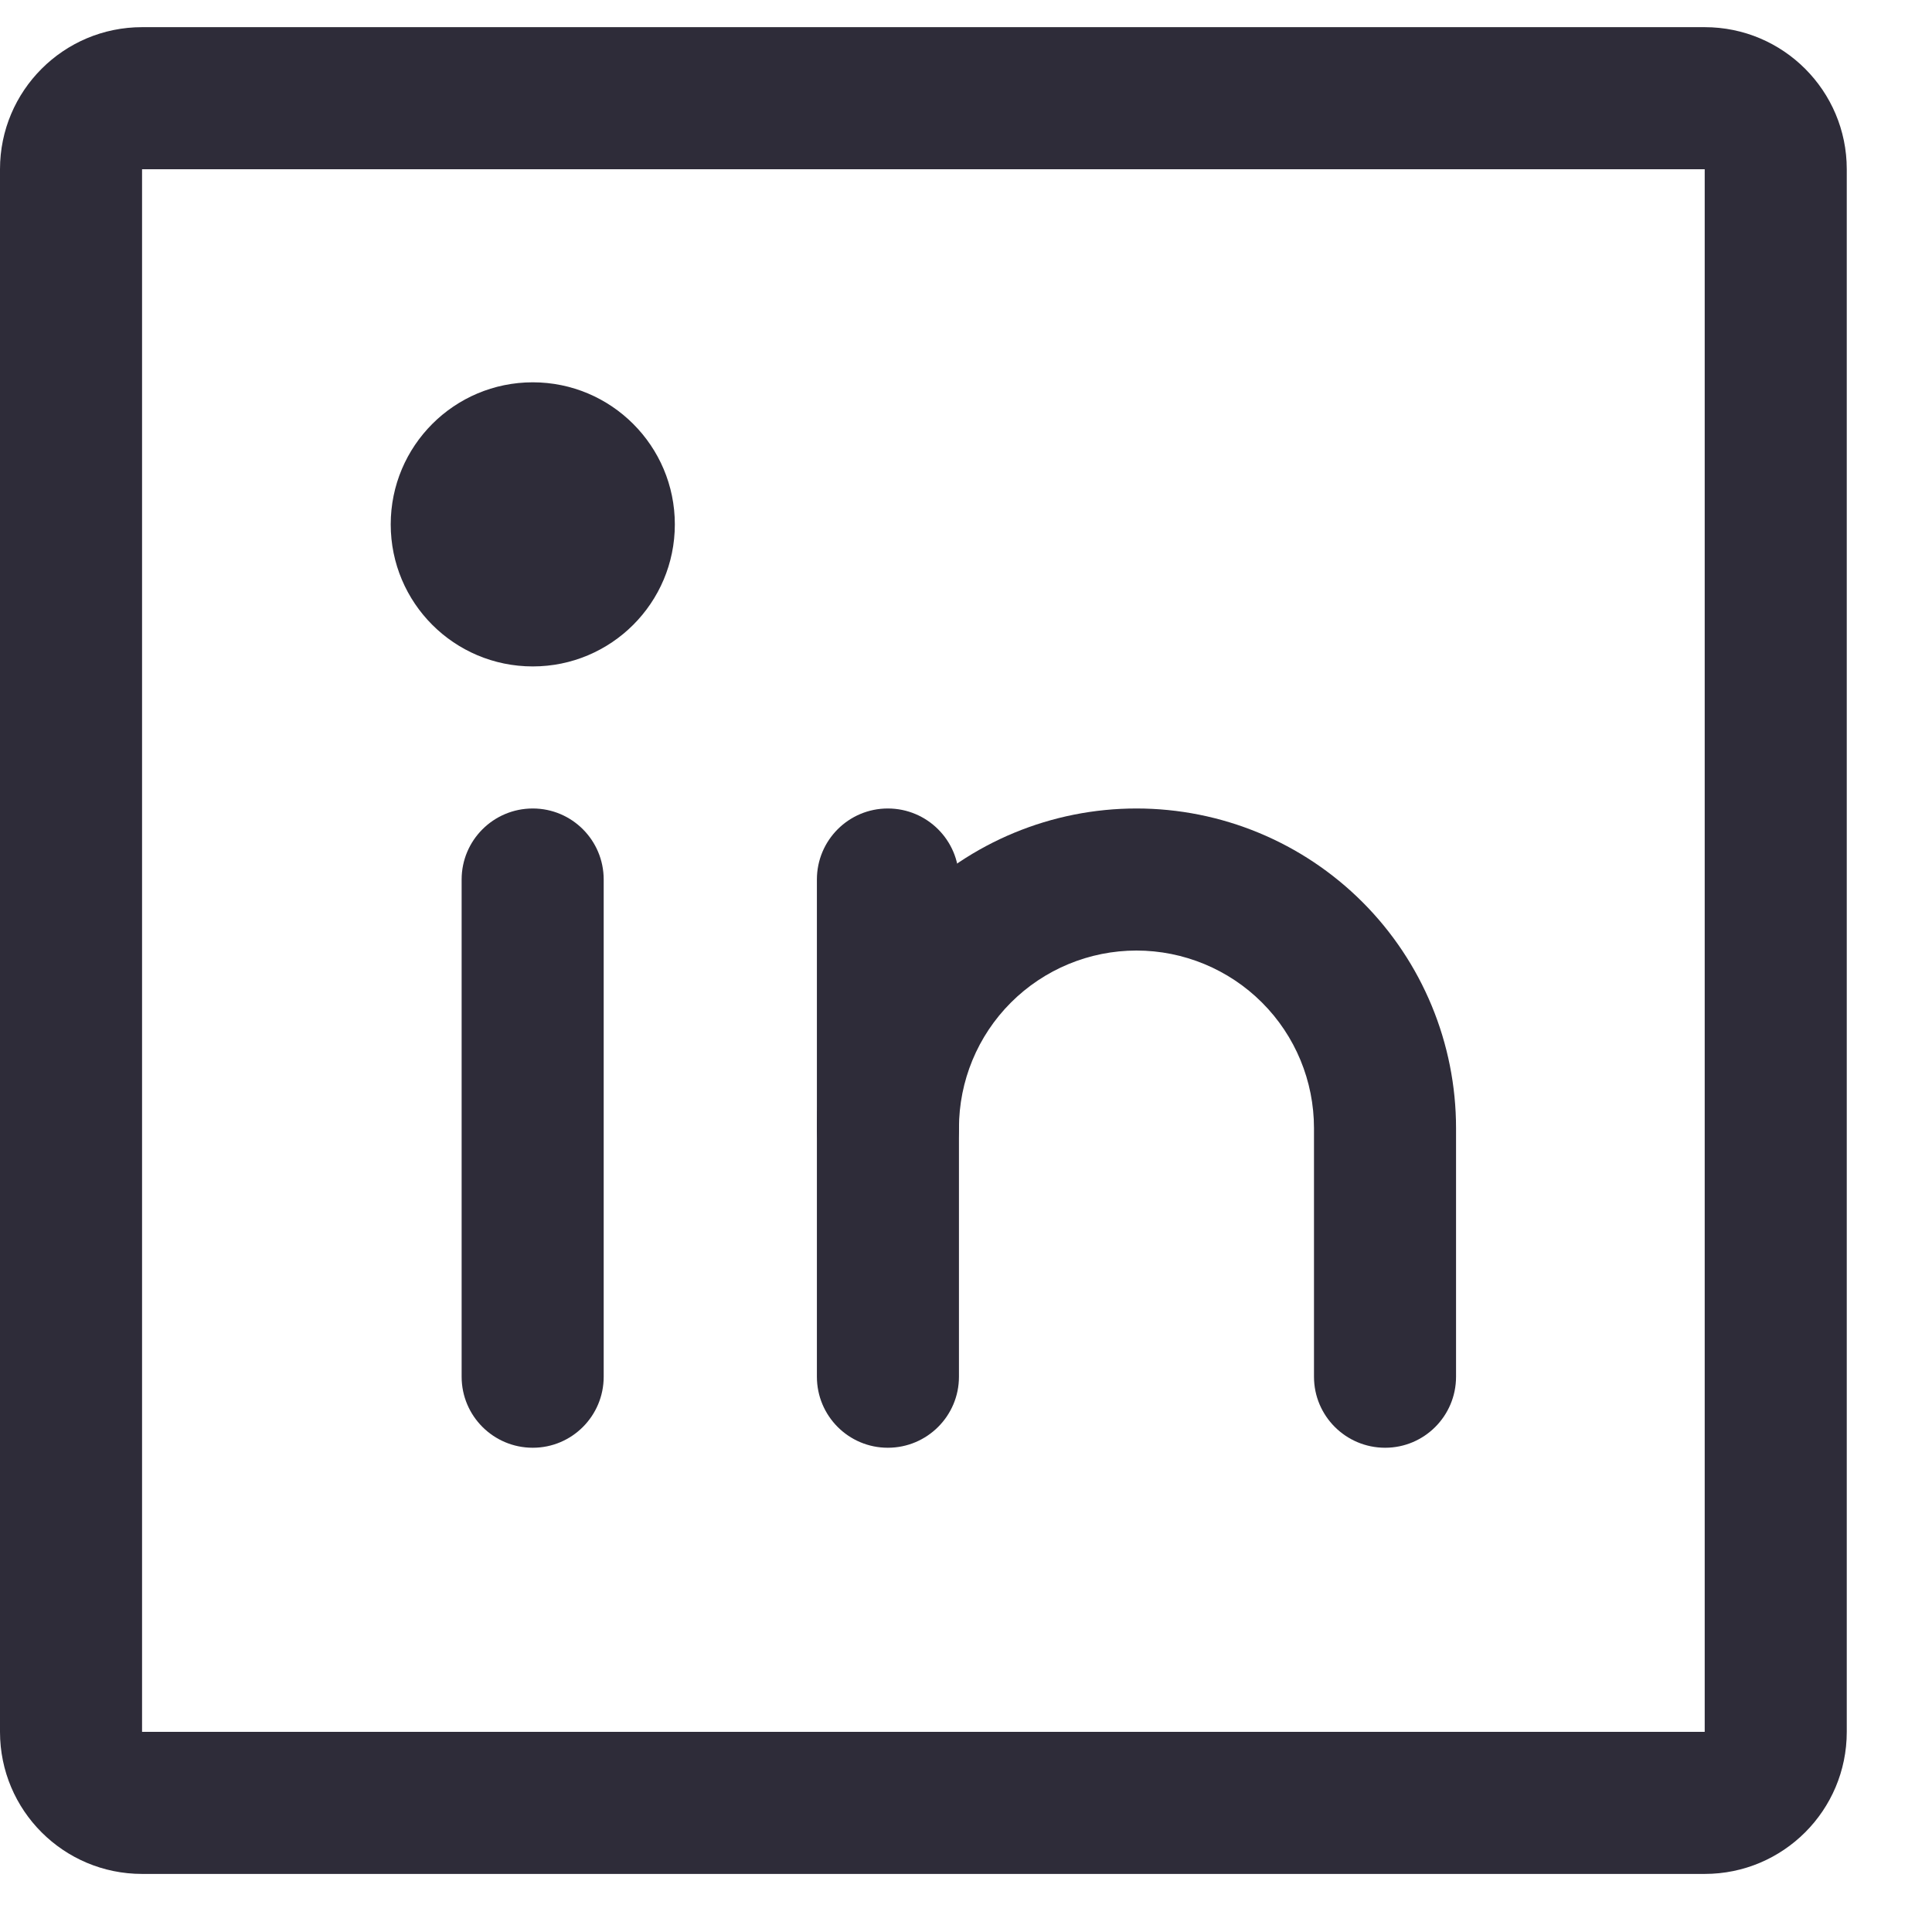
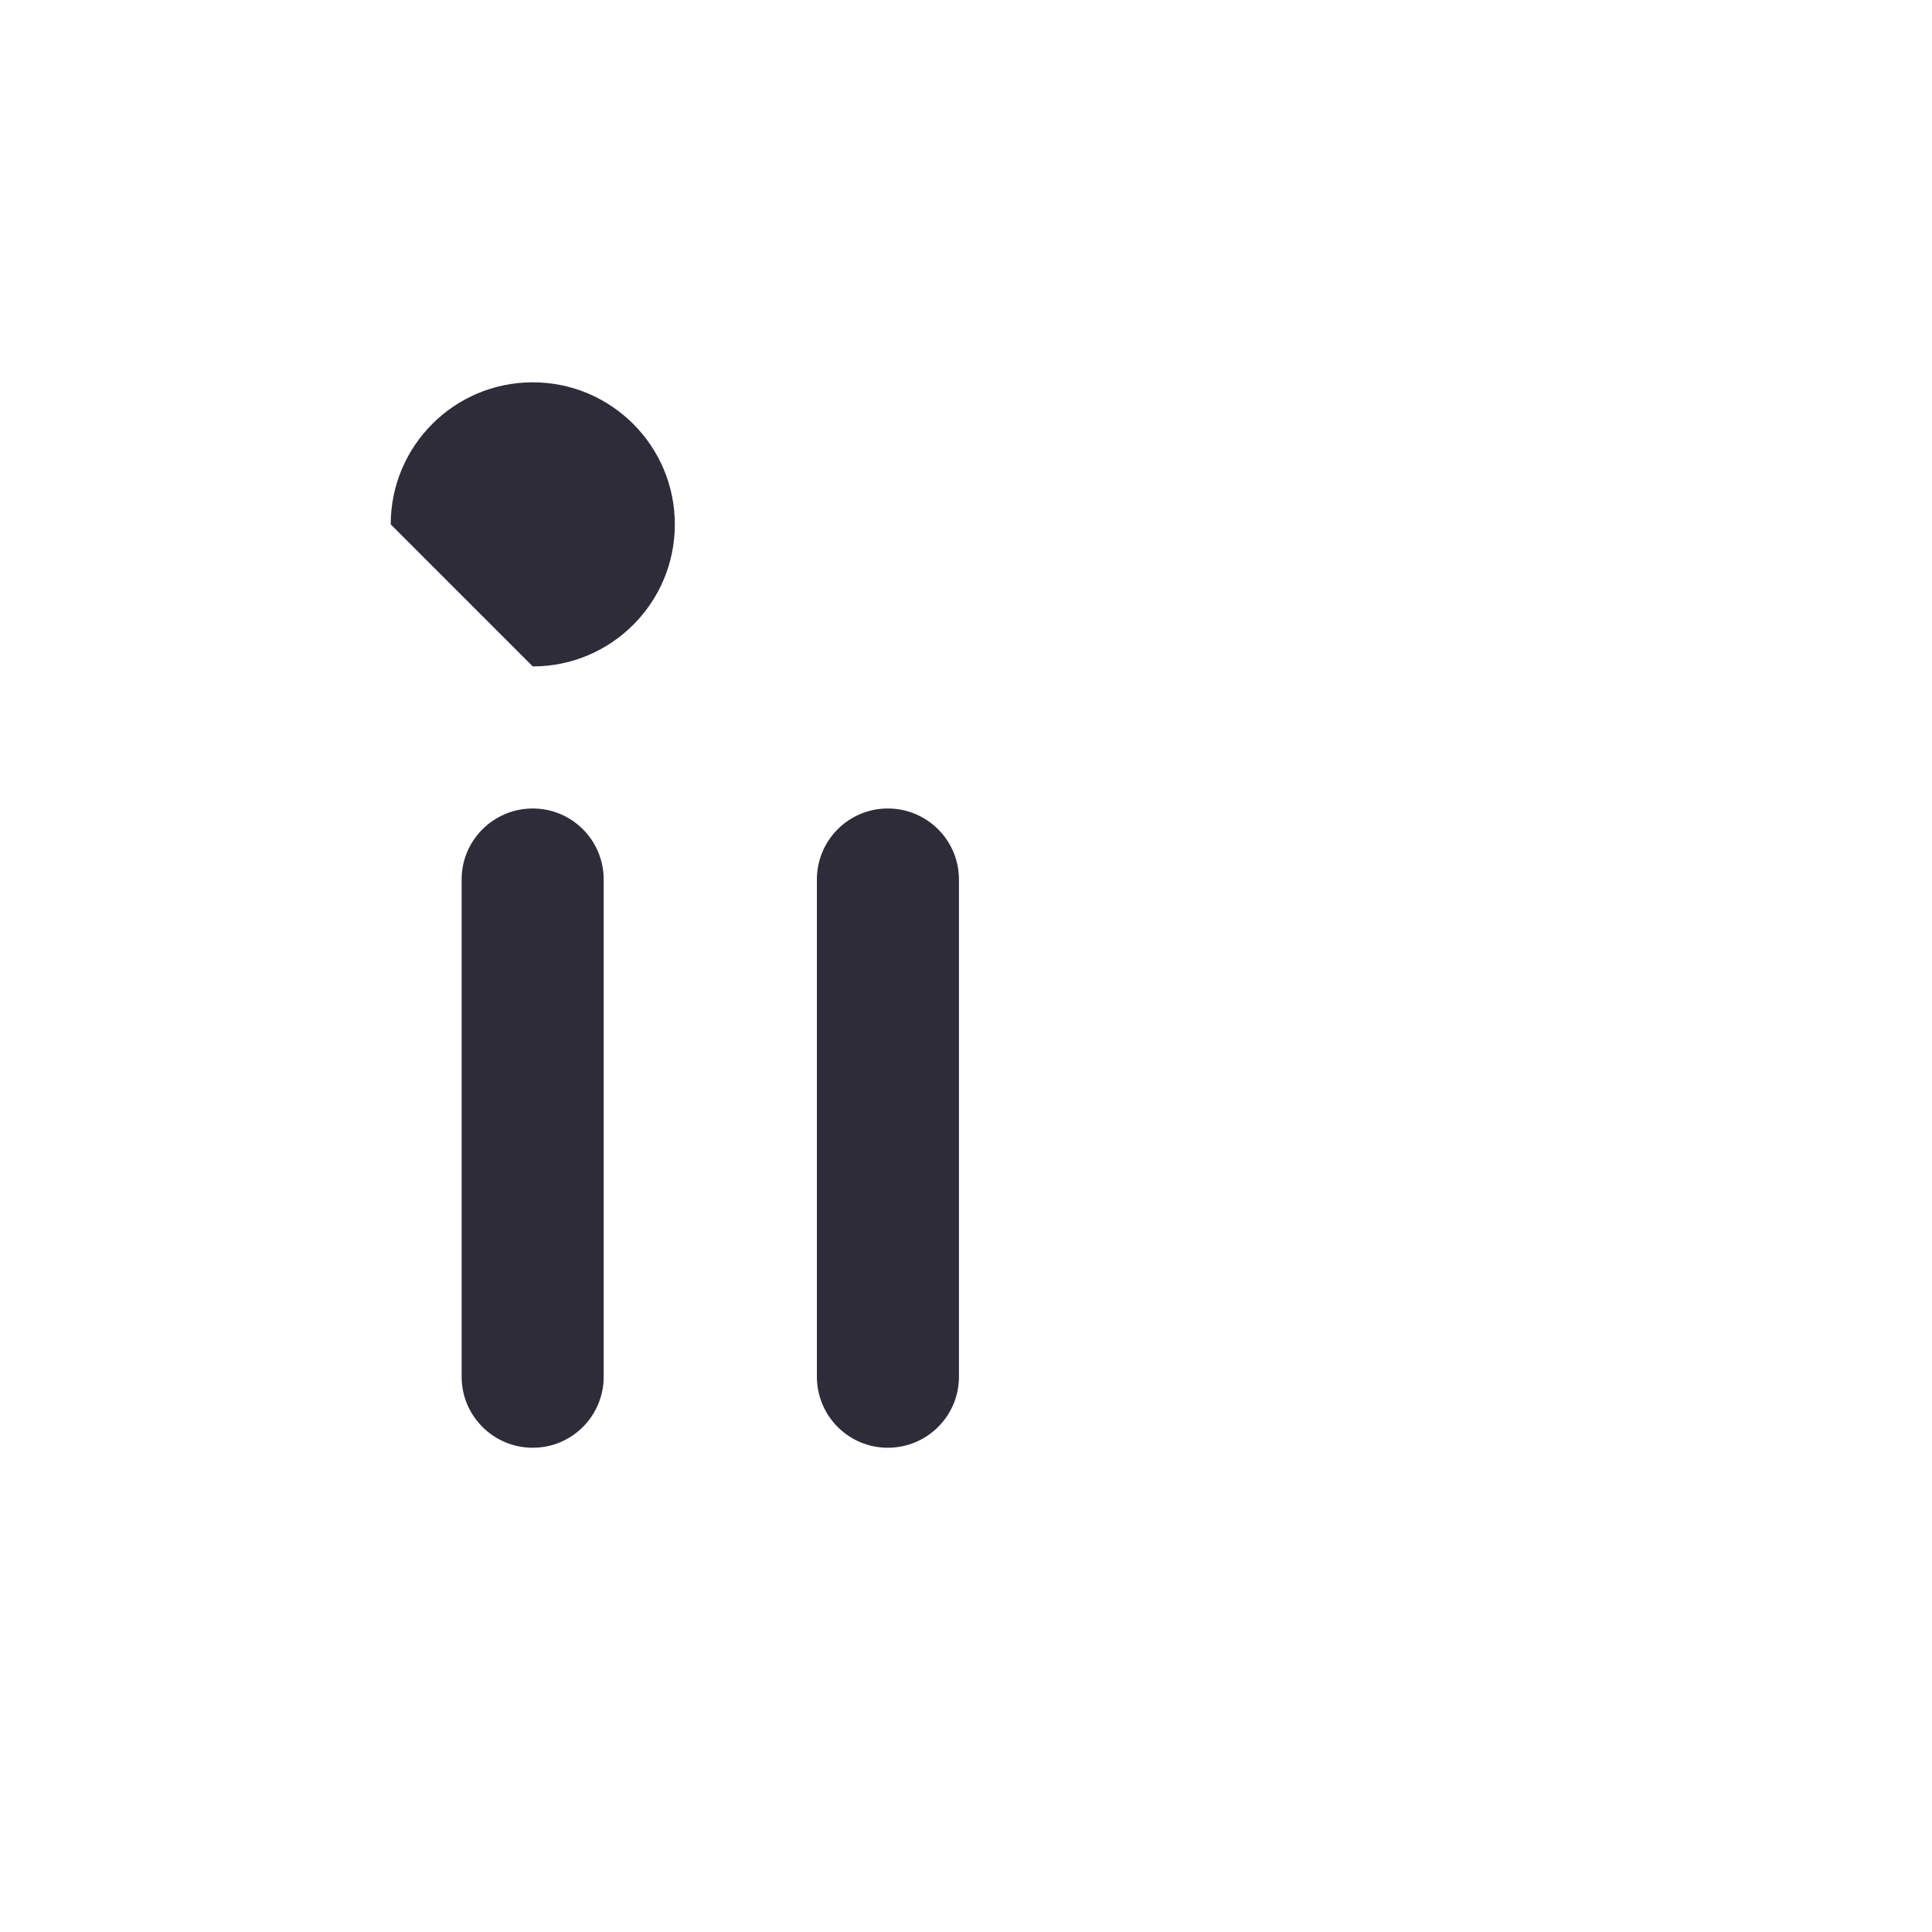
<svg xmlns="http://www.w3.org/2000/svg" width="17" height="17" viewBox="0 0 17 17" fill="none">
-   <path d="M1.25 1.489V15.239H15V1.489H1.25ZM16.25 15.239C16.25 15.93 15.69 16.489 15 16.489H1.25C0.56 16.489 0 15.93 0 15.239V1.489C0 0.799 0.56 0.239 1.25 0.239H15C15.69 0.239 16.25 0.799 16.25 1.489V15.239Z" fill="#2E2C39" />
  <path d="M7.188 12.114V7.739C7.188 7.394 7.467 7.114 7.812 7.114C8.158 7.114 8.438 7.394 8.438 7.739V12.114C8.438 12.459 8.158 12.739 7.812 12.739C7.467 12.739 7.188 12.459 7.188 12.114Z" fill="#2E2C39" />
  <path d="M4.062 12.114V7.739C4.062 7.394 4.342 7.114 4.688 7.114C5.033 7.114 5.312 7.394 5.312 7.739V12.114C5.312 12.459 5.033 12.739 4.688 12.739C4.342 12.739 4.062 12.459 4.062 12.114Z" fill="#2E2C39" />
-   <path d="M11.562 12.114V9.927C11.562 9.512 11.398 9.115 11.105 8.822C10.812 8.529 10.414 8.364 10 8.364C9.586 8.364 9.188 8.529 8.895 8.822C8.602 9.115 8.438 9.512 8.438 9.927C8.438 10.272 8.158 10.552 7.812 10.552C7.467 10.552 7.188 10.272 7.188 9.927C7.188 9.181 7.484 8.465 8.011 7.938C8.539 7.41 9.254 7.114 10 7.114C10.746 7.114 11.461 7.41 11.989 7.938C12.516 8.465 12.812 9.181 12.812 9.927V12.114C12.812 12.459 12.533 12.739 12.188 12.739C11.842 12.739 11.562 12.459 11.562 12.114Z" fill="#2E2C39" />
-   <path d="M4.688 5.864C5.378 5.864 5.938 5.305 5.938 4.614C5.938 3.924 5.378 3.364 4.688 3.364C3.997 3.364 3.438 3.924 3.438 4.614C3.438 5.305 3.997 5.864 4.688 5.864Z" fill="#2E2C39" />
+   <path d="M4.688 5.864C5.378 5.864 5.938 5.305 5.938 4.614C5.938 3.924 5.378 3.364 4.688 3.364C3.997 3.364 3.438 3.924 3.438 4.614Z" fill="#2E2C39" />
</svg>